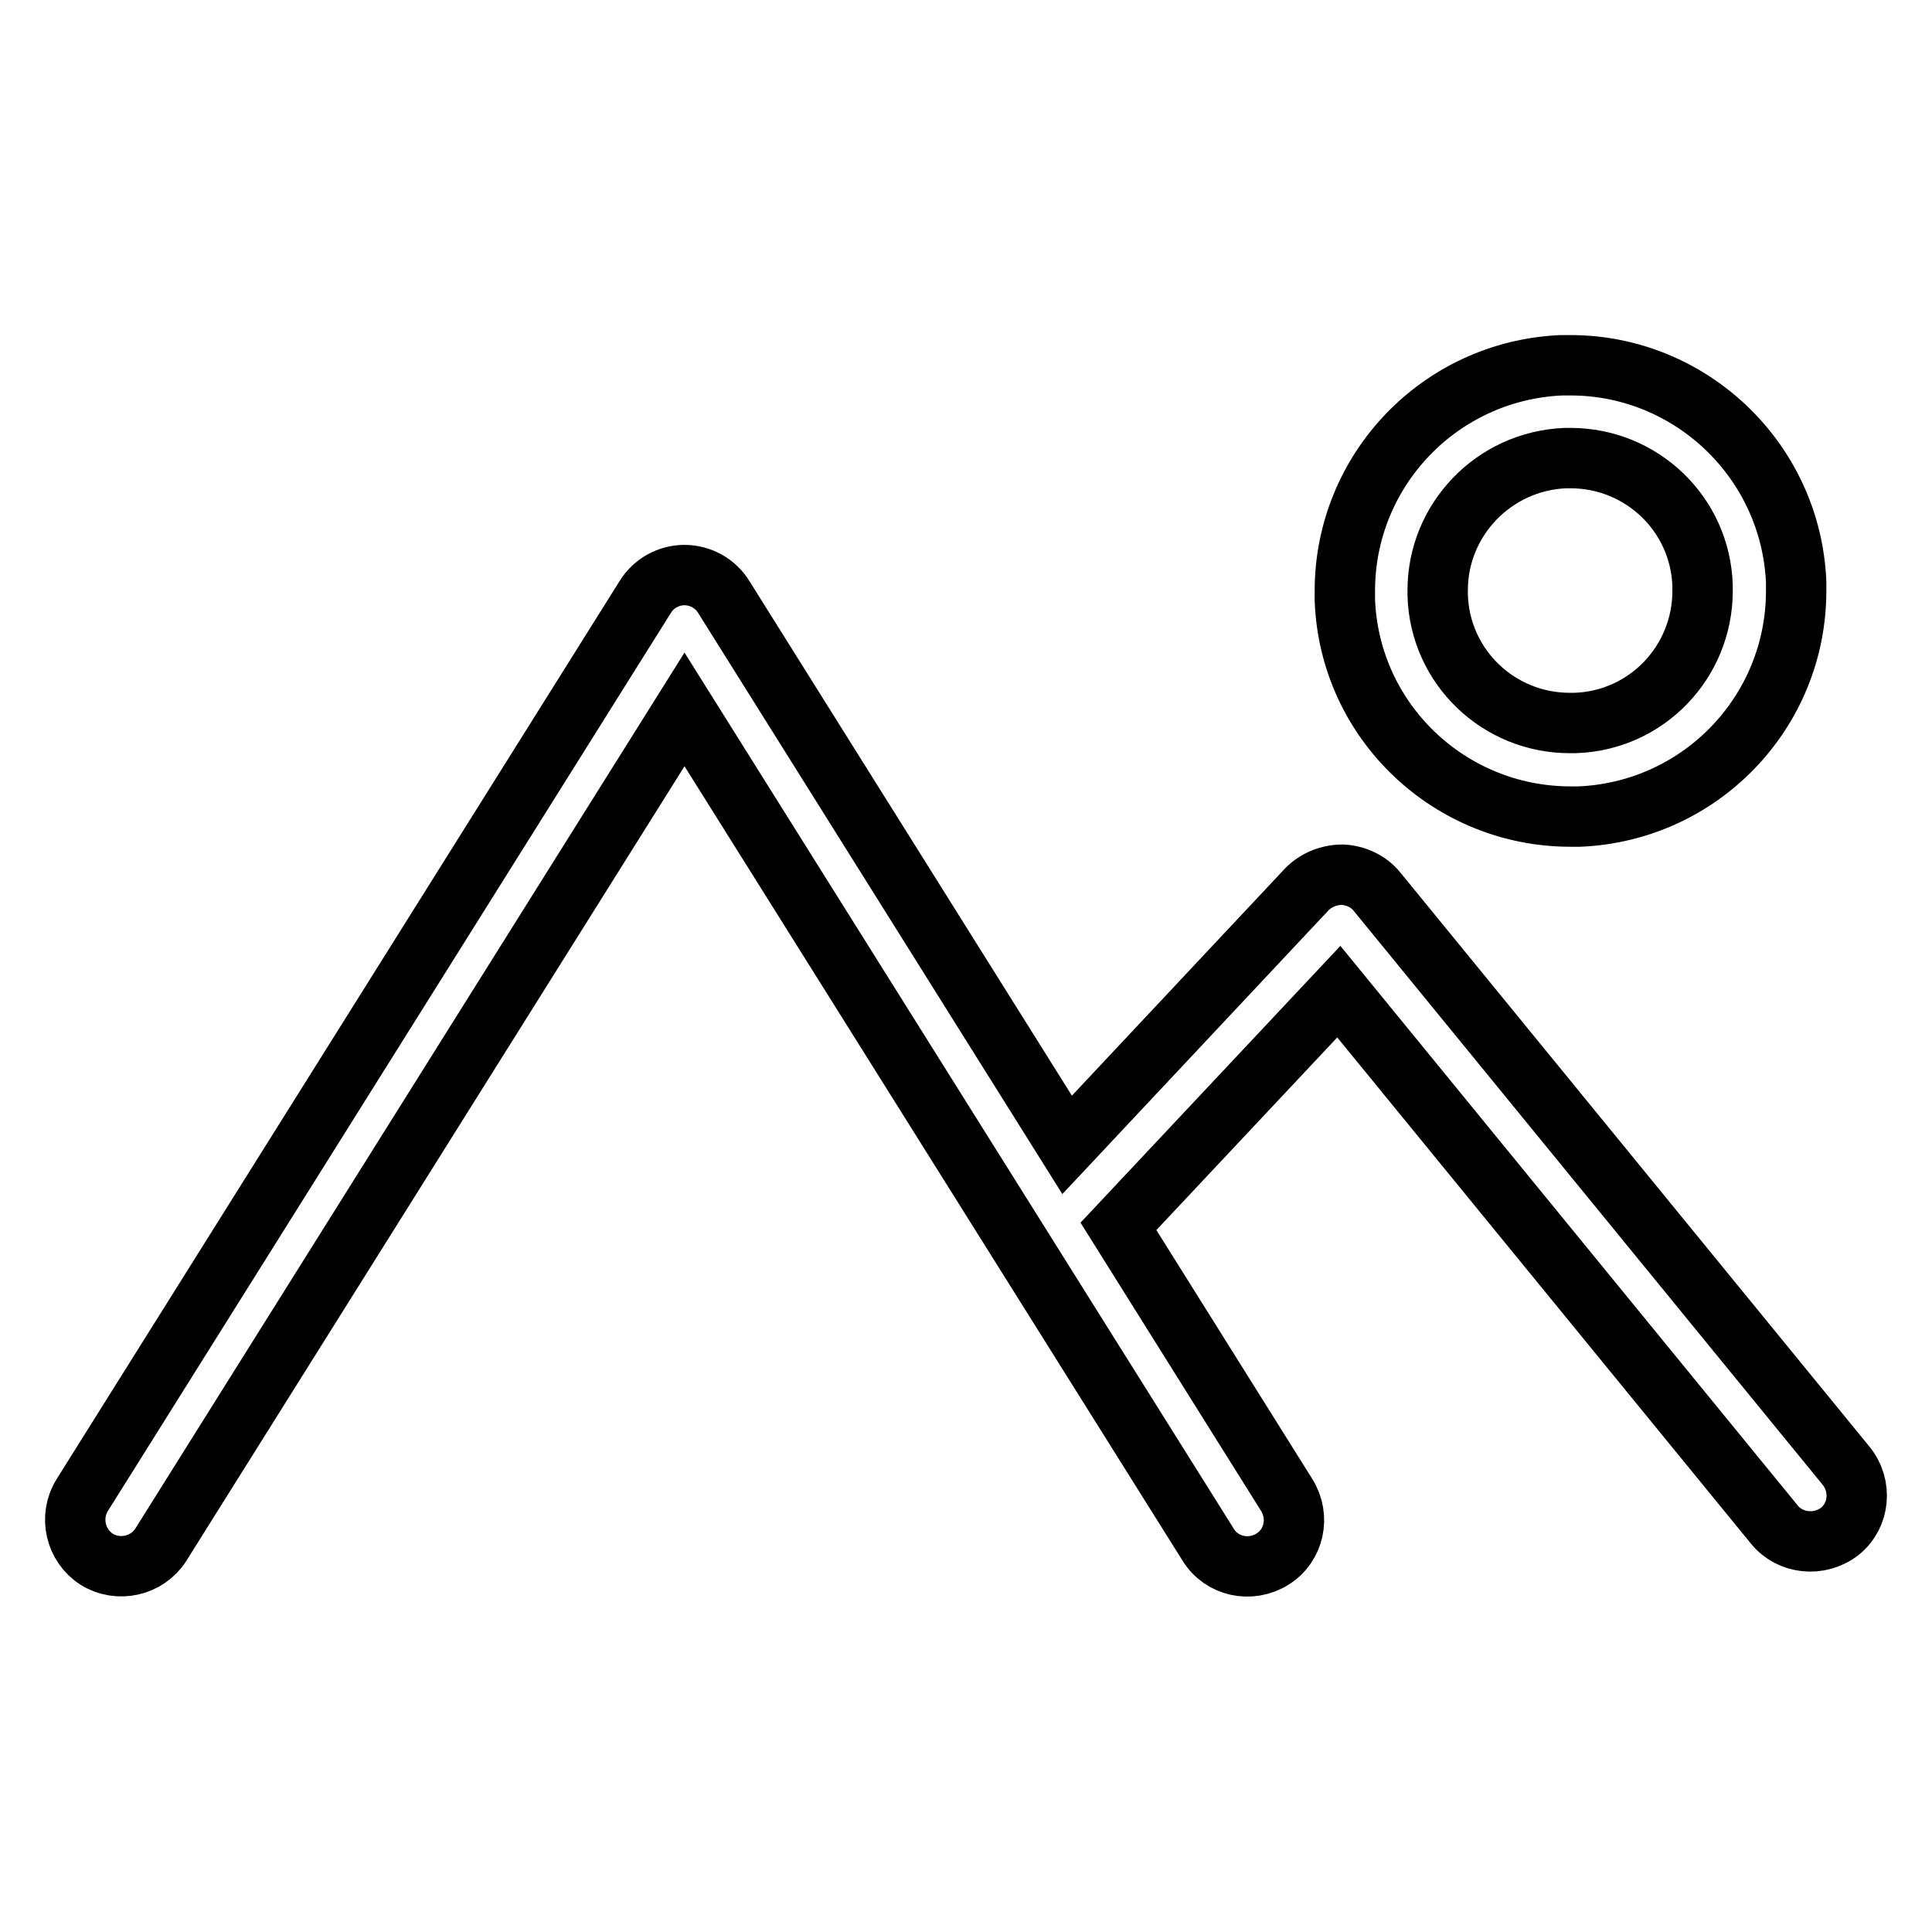
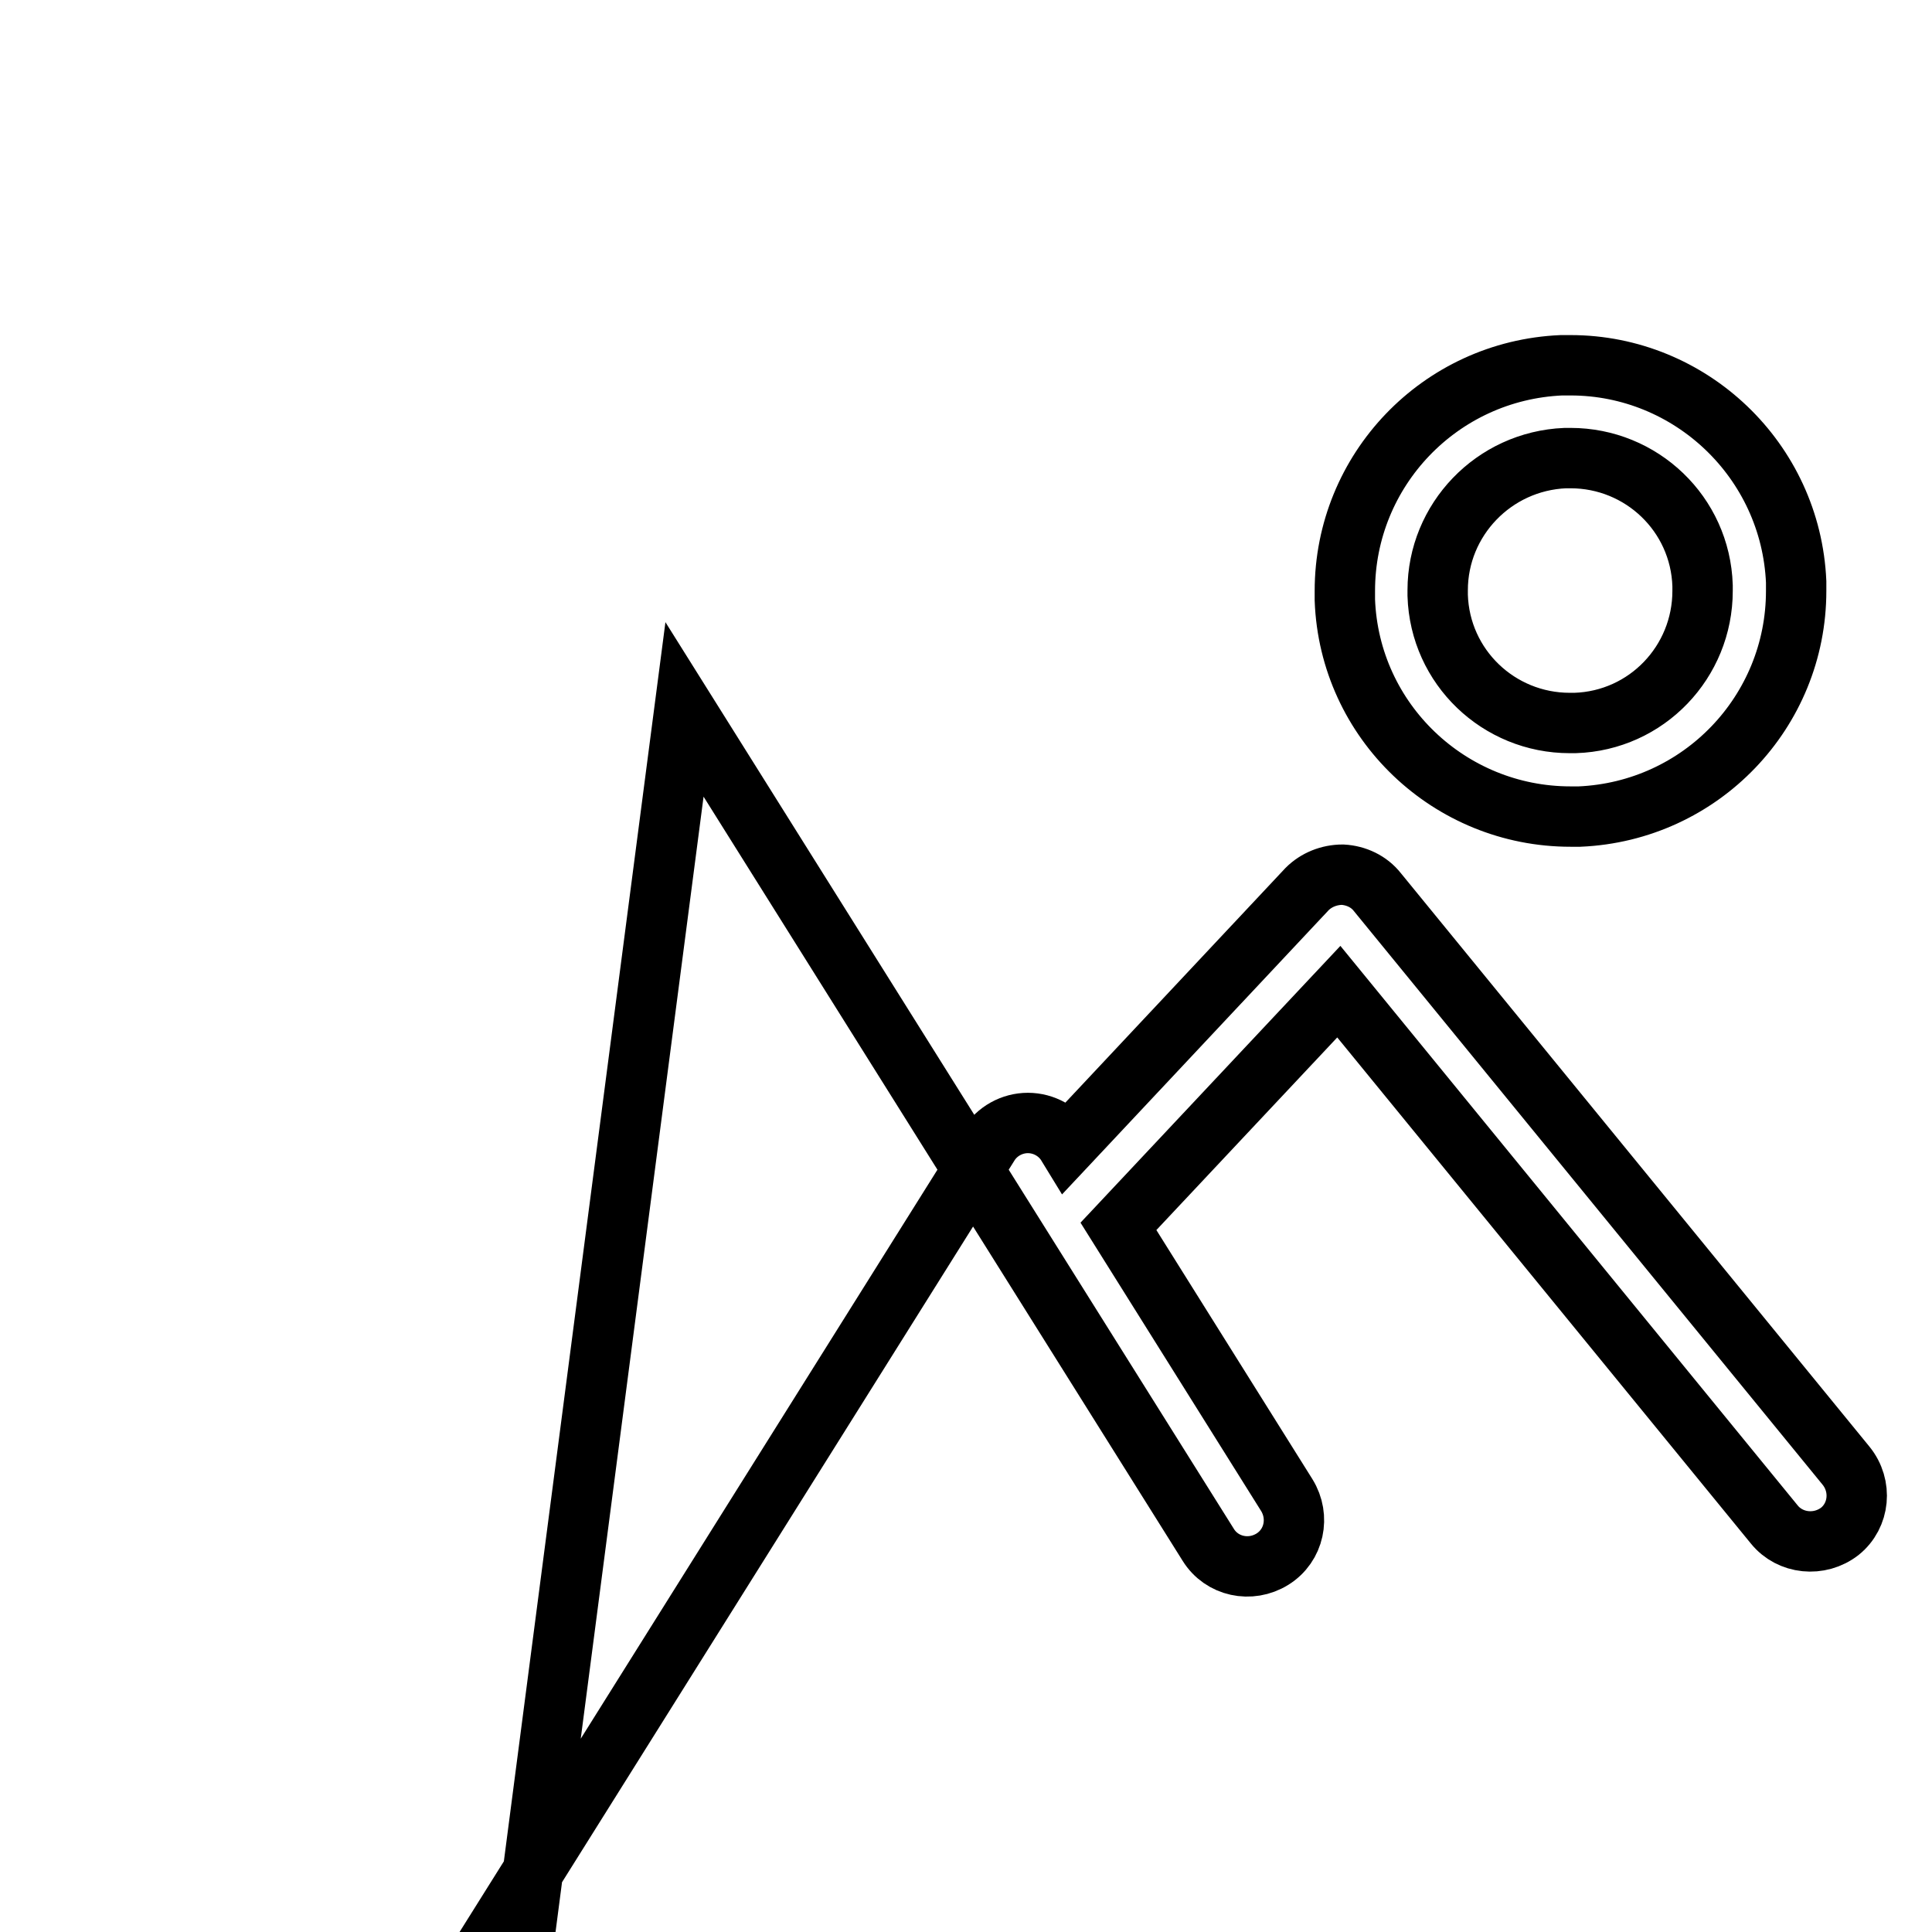
<svg xmlns="http://www.w3.org/2000/svg" version="1.1" x="0px" y="0px" viewBox="0 0 256 256" enable-background="new 0 0 256 256" xml:space="preserve">
  <g>
-     <path stroke-width="8" fill-opacity="0" stroke="#000000" d="M244.6,194.2l-62.1-76c-1.1-1.4-2.8-2.2-4.6-2.3c-1.8,0-3.5,0.7-4.7,1.9l-31.8,33.9L95.9,79.1 c-1.1-1.8-3.1-2.9-5.2-2.9s-4.1,1.1-5.2,2.9l-74.6,119c-1.8,2.9-0.9,6.7,1.9,8.5c2.9,1.8,6.7,0.9,8.5-1.9L90.7,94l69.4,110.7 c1.8,2.9,5.6,3.7,8.5,1.9c2.9-1.8,3.7-5.6,1.9-8.5l-22.3-35.6l29.2-31.1l57.7,70.6c2.1,2.6,6,3,8.7,0.9 C246.4,200.8,246.8,196.9,244.6,194.2z M208.1,108.2c0.4,0,0.8,0,1.2,0c16.1-0.7,28.7-13.9,28.7-29.9c0-0.4,0-0.8,0-1.2 C237.3,61,224,48.4,208.1,48.4c-0.4,0-0.8,0-1.2,0c-16.1,0.7-28.7,13.9-28.7,29.9c0,0.4,0,0.8,0,1.2 C178.8,95.6,192.1,108.2,208.1,108.2z M207.4,60.7h0.7c9.4,0,17.2,7.4,17.5,16.9v0.7c0,9.4-7.4,17.2-16.9,17.5l-0.7,0 c-9.4,0-17.2-7.4-17.5-16.9v-0.7C190.5,68.9,197.9,61.1,207.4,60.7z" />
+     <path stroke-width="8" fill-opacity="0" stroke="#000000" d="M244.6,194.2l-62.1-76c-1.1-1.4-2.8-2.2-4.6-2.3c-1.8,0-3.5,0.7-4.7,1.9l-31.8,33.9c-1.1-1.8-3.1-2.9-5.2-2.9s-4.1,1.1-5.2,2.9l-74.6,119c-1.8,2.9-0.9,6.7,1.9,8.5c2.9,1.8,6.7,0.9,8.5-1.9L90.7,94l69.4,110.7 c1.8,2.9,5.6,3.7,8.5,1.9c2.9-1.8,3.7-5.6,1.9-8.5l-22.3-35.6l29.2-31.1l57.7,70.6c2.1,2.6,6,3,8.7,0.9 C246.4,200.8,246.8,196.9,244.6,194.2z M208.1,108.2c0.4,0,0.8,0,1.2,0c16.1-0.7,28.7-13.9,28.7-29.9c0-0.4,0-0.8,0-1.2 C237.3,61,224,48.4,208.1,48.4c-0.4,0-0.8,0-1.2,0c-16.1,0.7-28.7,13.9-28.7,29.9c0,0.4,0,0.8,0,1.2 C178.8,95.6,192.1,108.2,208.1,108.2z M207.4,60.7h0.7c9.4,0,17.2,7.4,17.5,16.9v0.7c0,9.4-7.4,17.2-16.9,17.5l-0.7,0 c-9.4,0-17.2-7.4-17.5-16.9v-0.7C190.5,68.9,197.9,61.1,207.4,60.7z" />
  </g>
</svg>